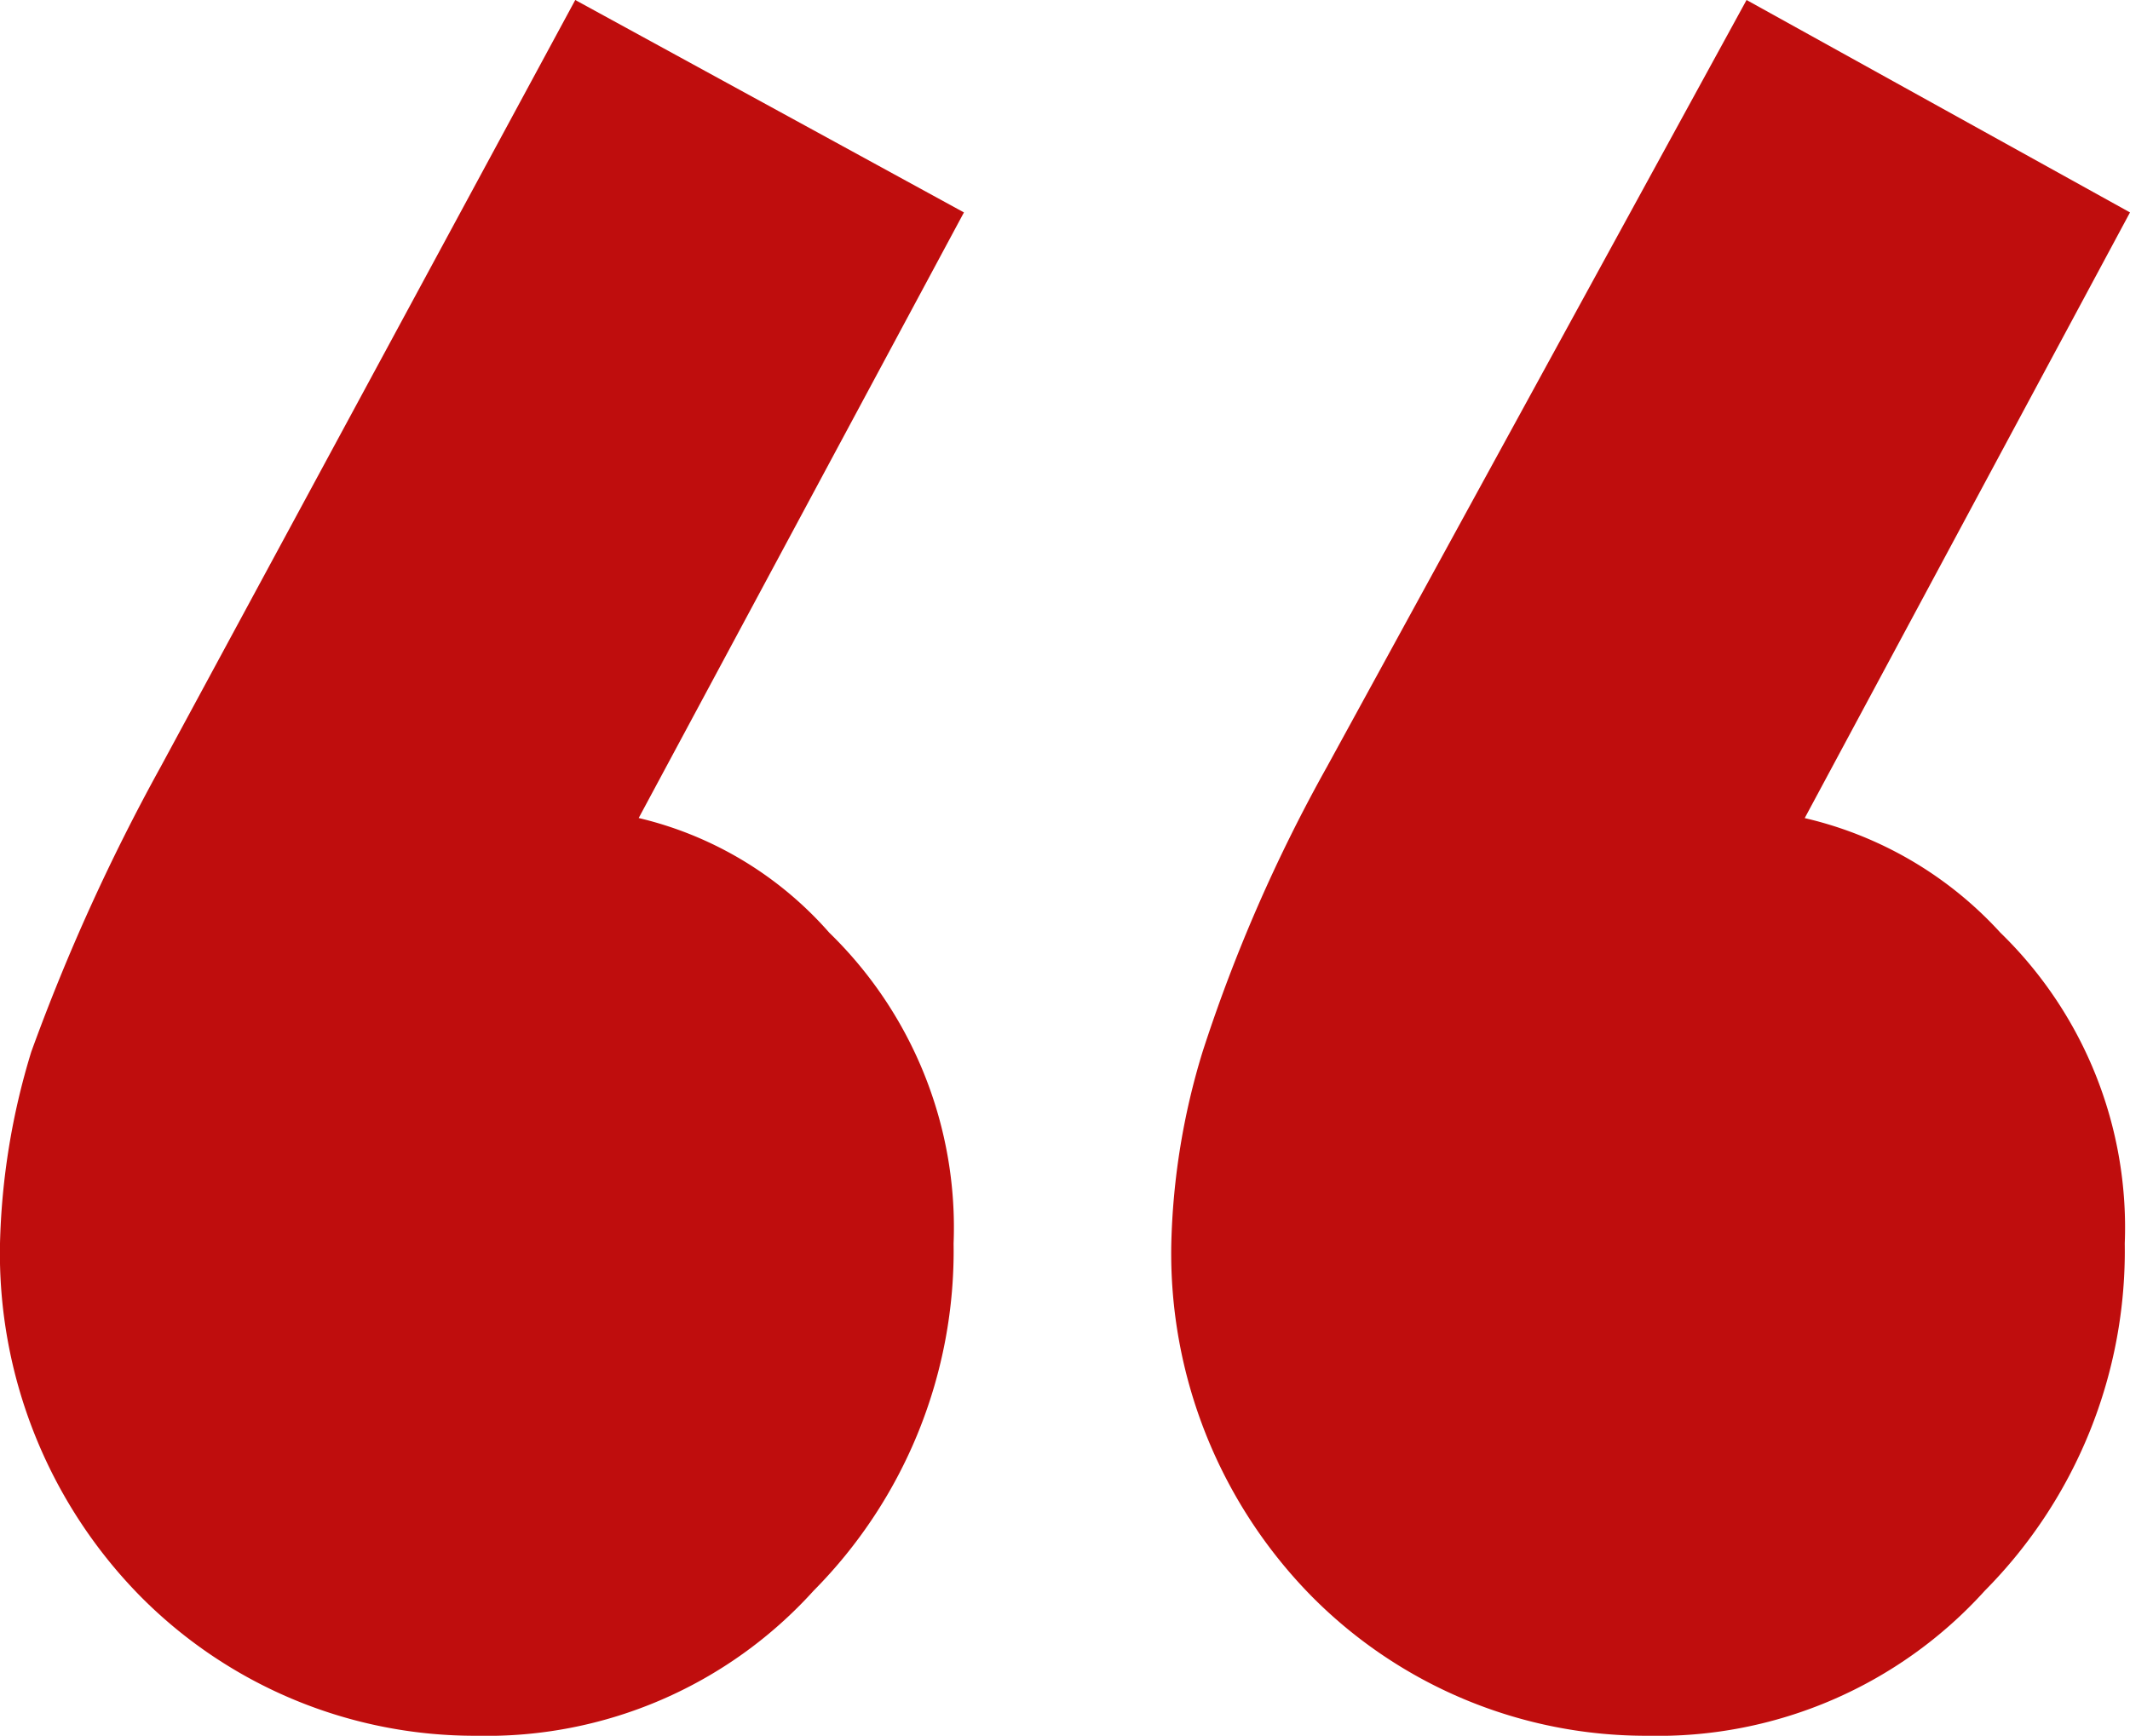
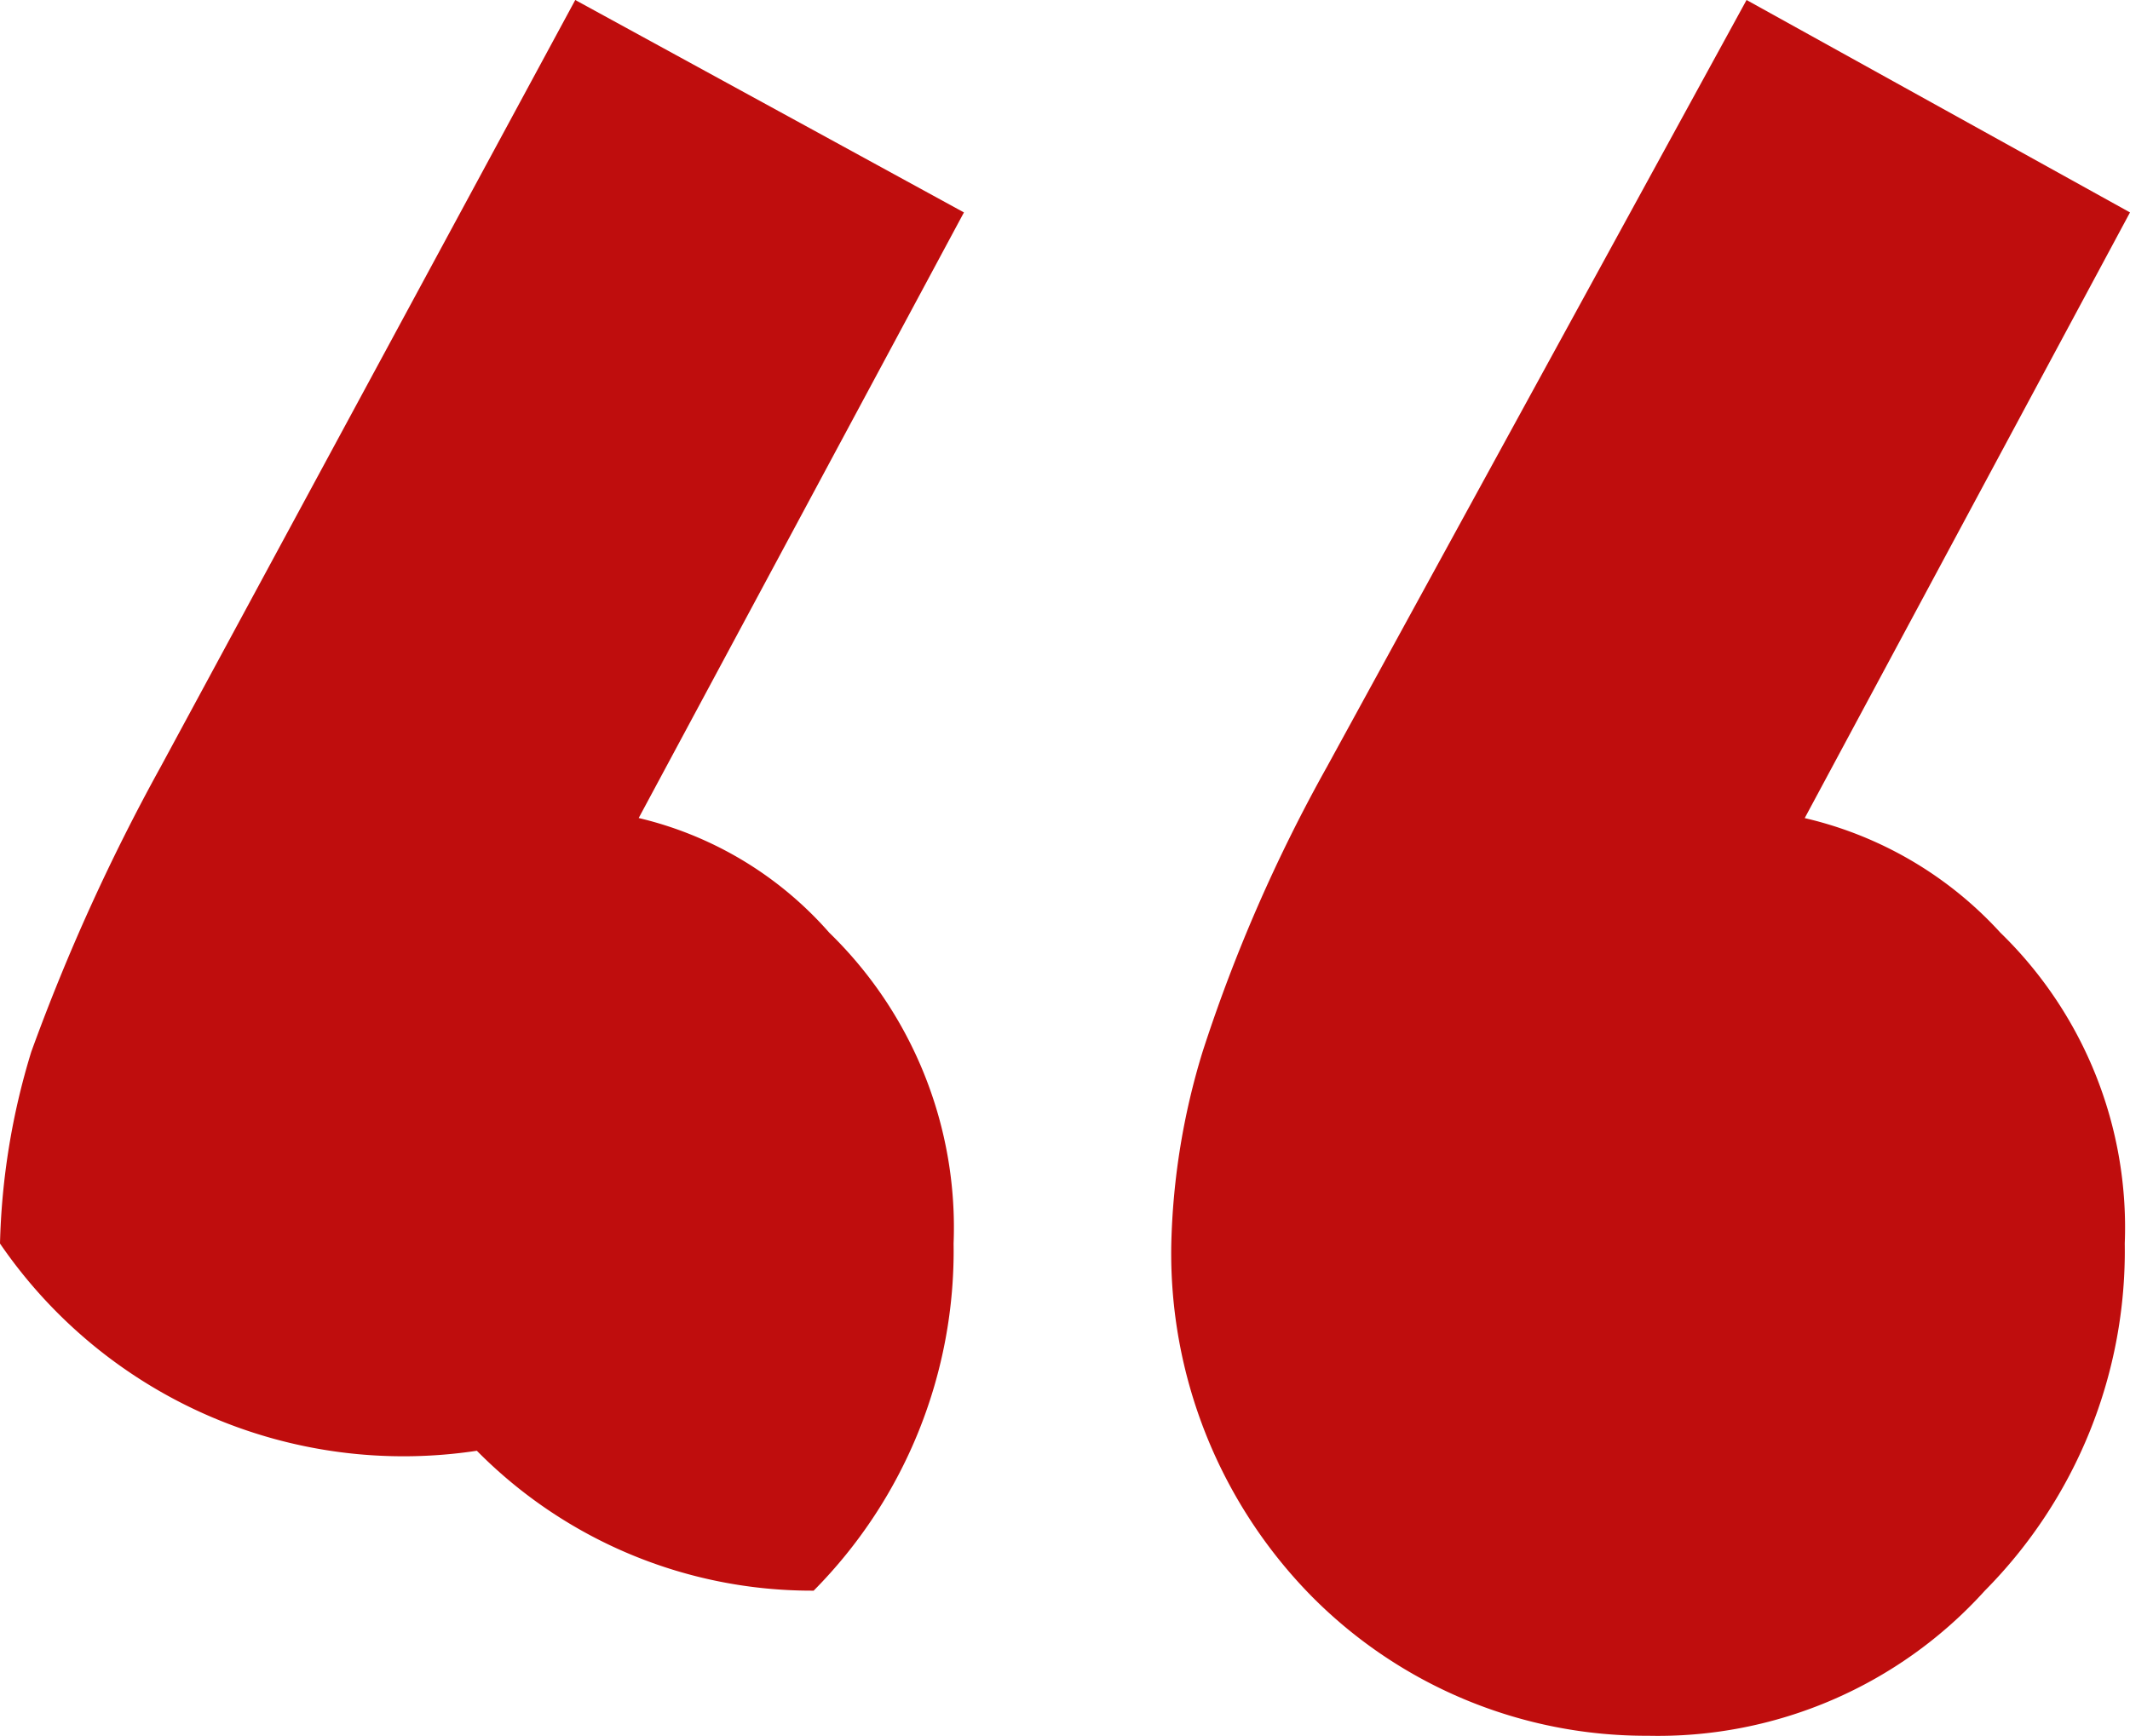
<svg xmlns="http://www.w3.org/2000/svg" width="61.343" height="50" viewBox="0 0 61.343 50">
-   <path id="_65728ce971e604f55321f278_Icon_Quote_Dark" data-name="65728ce971e604f55321f278_Icon Quote Dark" d="M27.761,6.119l-10.9,20.3L10,28.358a12.968,12.968,0,0,1,2.687-3.582,4.719,4.719,0,0,1,3.433-1.493,10.51,10.51,0,0,1,7.761,3.582,11.842,11.842,0,0,1,3.582,8.955,13.9,13.9,0,0,1-4.03,10A12.689,12.689,0,0,1,13.731,50a13.551,13.551,0,0,1-9.7-4.03A14.081,14.081,0,0,1,0,35.821,20.44,20.44,0,0,1,.9,30.3,57.783,57.783,0,0,1,4.627,22.09L16.567,0Zm33.582,0-10.9,20.3-6.716,1.94a10.992,10.992,0,0,1,2.537-3.582A5.067,5.067,0,0,1,49.7,23.284a10.984,10.984,0,0,1,7.91,3.582,11.842,11.842,0,0,1,3.582,8.955,13.9,13.9,0,0,1-4.03,10A12.689,12.689,0,0,1,47.463,50a13.551,13.551,0,0,1-9.7-4.03,14.081,14.081,0,0,1-4.03-10.149,20.441,20.441,0,0,1,.9-5.522,45.552,45.552,0,0,1,3.582-8.209L50.3,0Z" fill="#bf0d0d" />
+   <path id="_65728ce971e604f55321f278_Icon_Quote_Dark" data-name="65728ce971e604f55321f278_Icon Quote Dark" d="M27.761,6.119l-10.9,20.3L10,28.358a12.968,12.968,0,0,1,2.687-3.582,4.719,4.719,0,0,1,3.433-1.493,10.51,10.51,0,0,1,7.761,3.582,11.842,11.842,0,0,1,3.582,8.955,13.9,13.9,0,0,1-4.03,10a13.551,13.551,0,0,1-9.7-4.03A14.081,14.081,0,0,1,0,35.821,20.44,20.44,0,0,1,.9,30.3,57.783,57.783,0,0,1,4.627,22.09L16.567,0Zm33.582,0-10.9,20.3-6.716,1.94a10.992,10.992,0,0,1,2.537-3.582A5.067,5.067,0,0,1,49.7,23.284a10.984,10.984,0,0,1,7.91,3.582,11.842,11.842,0,0,1,3.582,8.955,13.9,13.9,0,0,1-4.03,10A12.689,12.689,0,0,1,47.463,50a13.551,13.551,0,0,1-9.7-4.03,14.081,14.081,0,0,1-4.03-10.149,20.441,20.441,0,0,1,.9-5.522,45.552,45.552,0,0,1,3.582-8.209L50.3,0Z" fill="#bf0d0d" />
</svg>